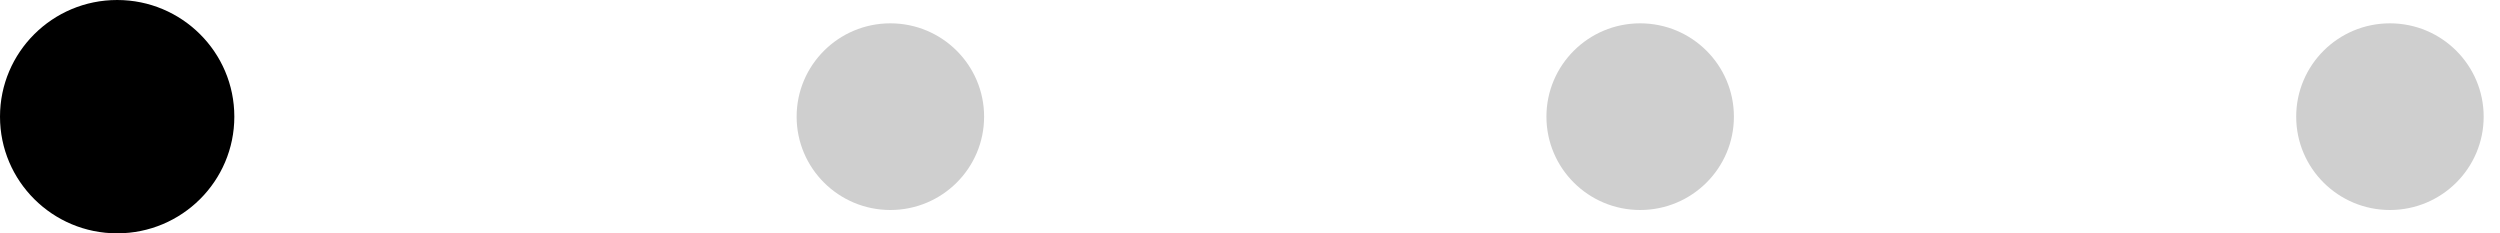
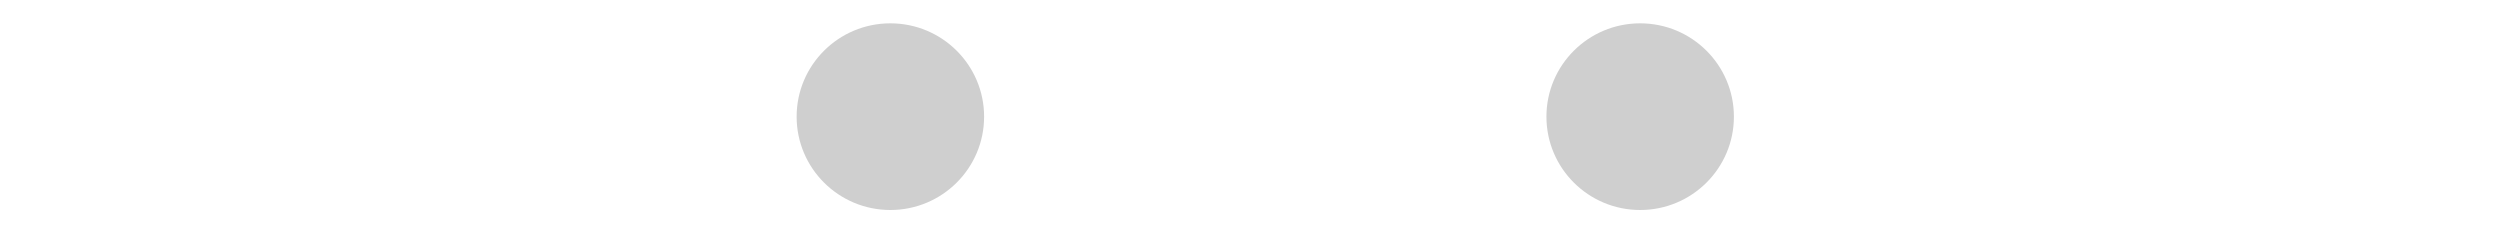
<svg xmlns="http://www.w3.org/2000/svg" width="75" height="7" viewBox="0 0 75 7" fill="none">
-   <ellipse cx="3.515" cy="3.5" rx="3.515" ry="3.5" fill="black" />
  <ellipse cx="26.711" cy="3.5" rx="2.812" ry="2.8" fill="#CFCFCF" />
  <ellipse cx="49.205" cy="3.5" rx="2.812" ry="2.8" fill="#CFCFCF" />
-   <ellipse cx="71.698" cy="3.5" rx="2.812" ry="2.8" fill="#CFCFCF" />
</svg>